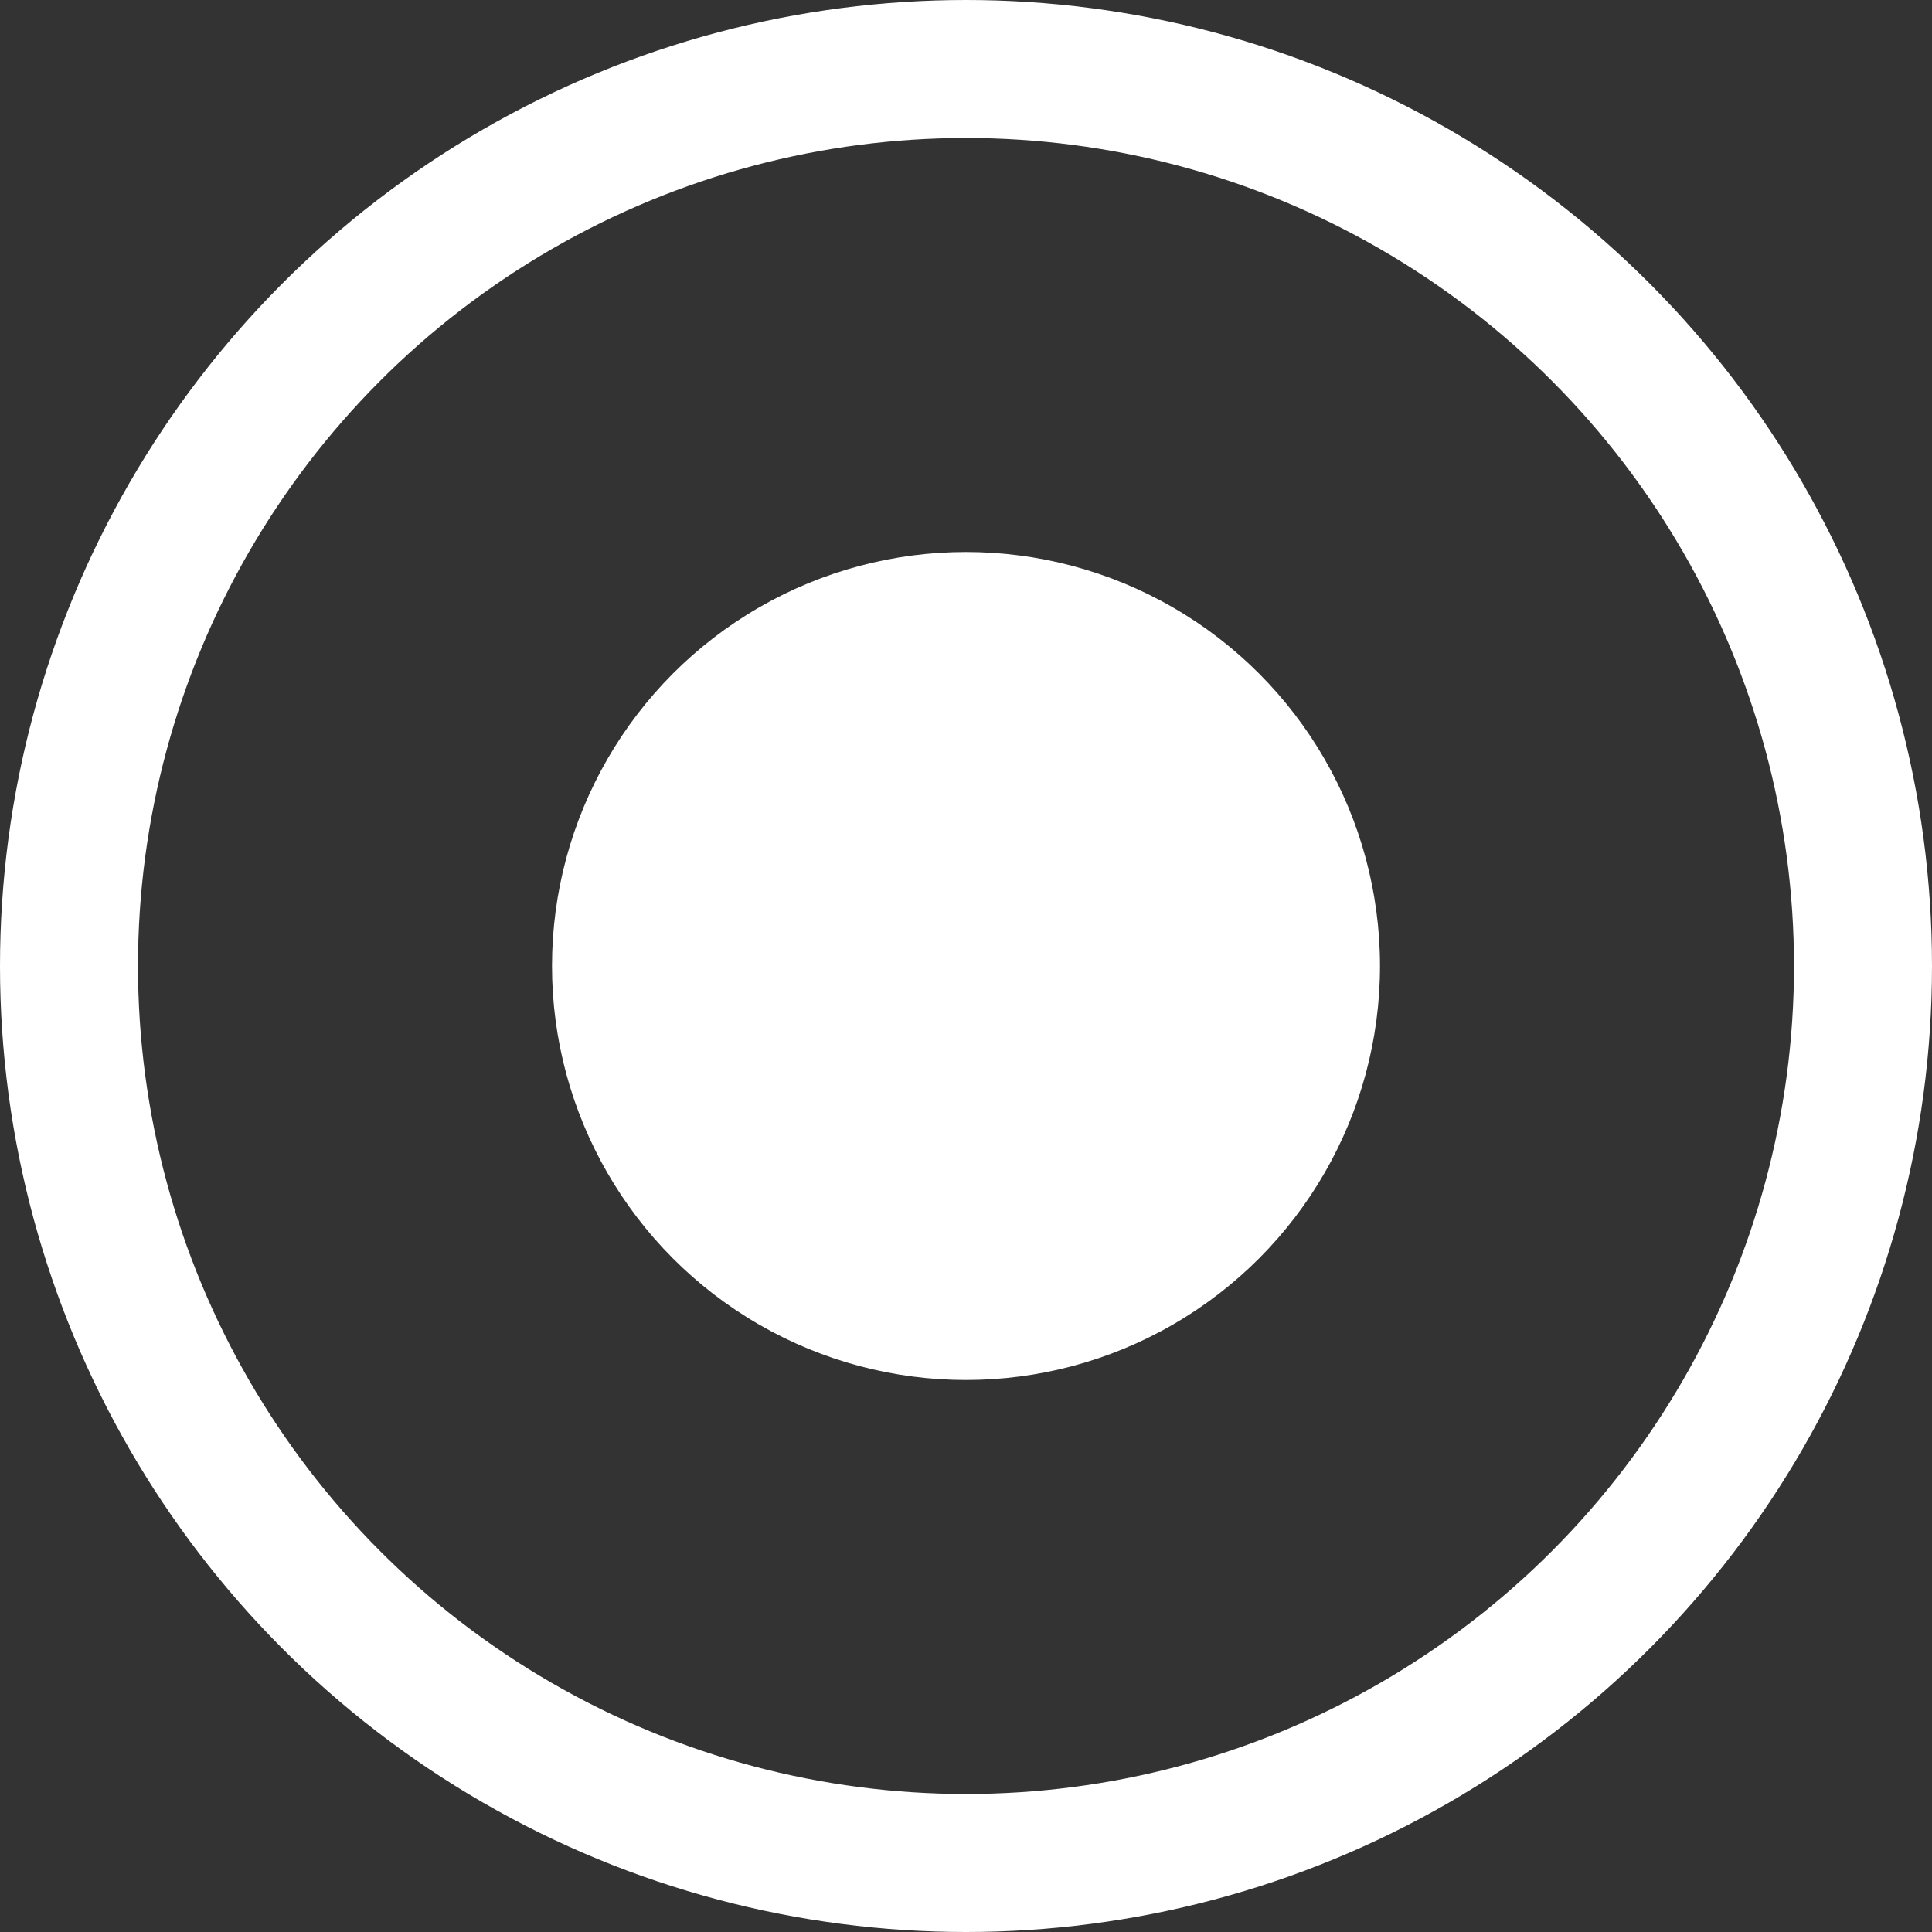
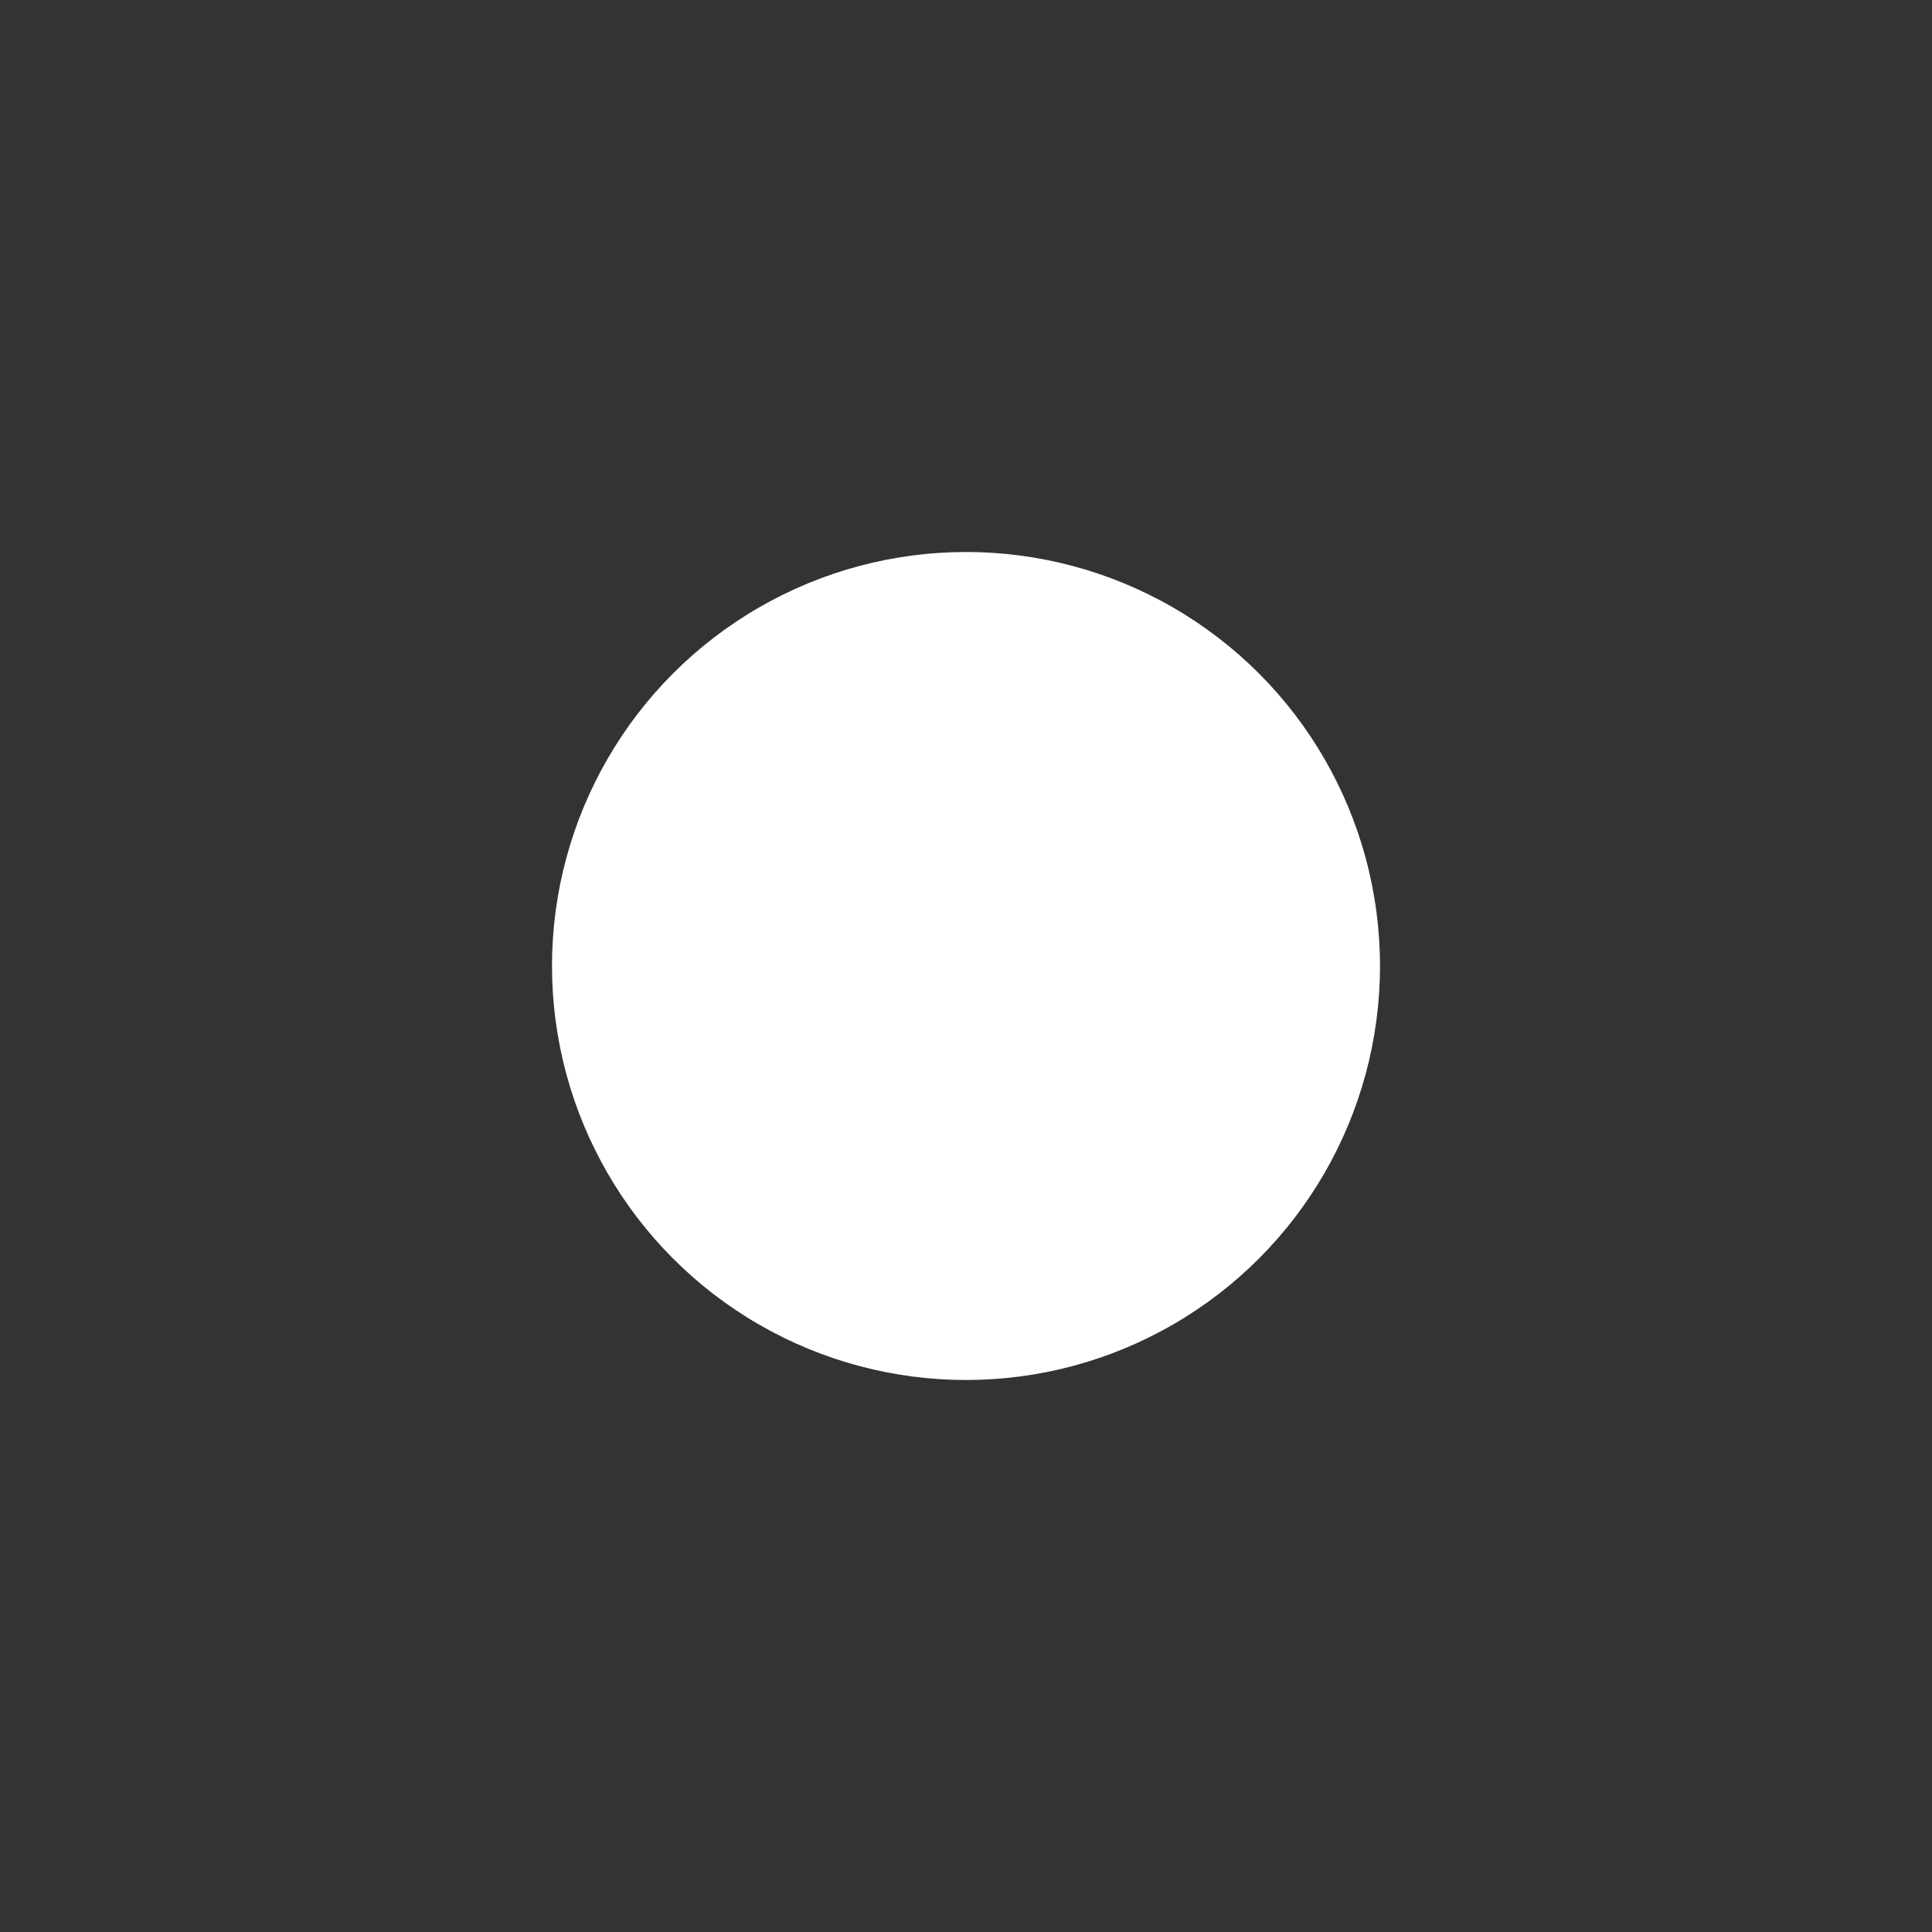
<svg xmlns="http://www.w3.org/2000/svg" viewBox="0 0 14 14" width="14" height="14" fill="none" customFrame="#000000">
  <rect x="0" y="0" width="14" height="14" fill="#333333" stroke="none" />
  <g id="组合 2212">
-     <circle id="椭圆 99" cx="7" cy="7" r="6.5" stroke="rgb(255,255,255)" stroke-width="1" />
    <circle id="椭圆 100" cx="7" cy="7" r="3" fill="rgb(255,255,255)" />
  </g>
</svg>